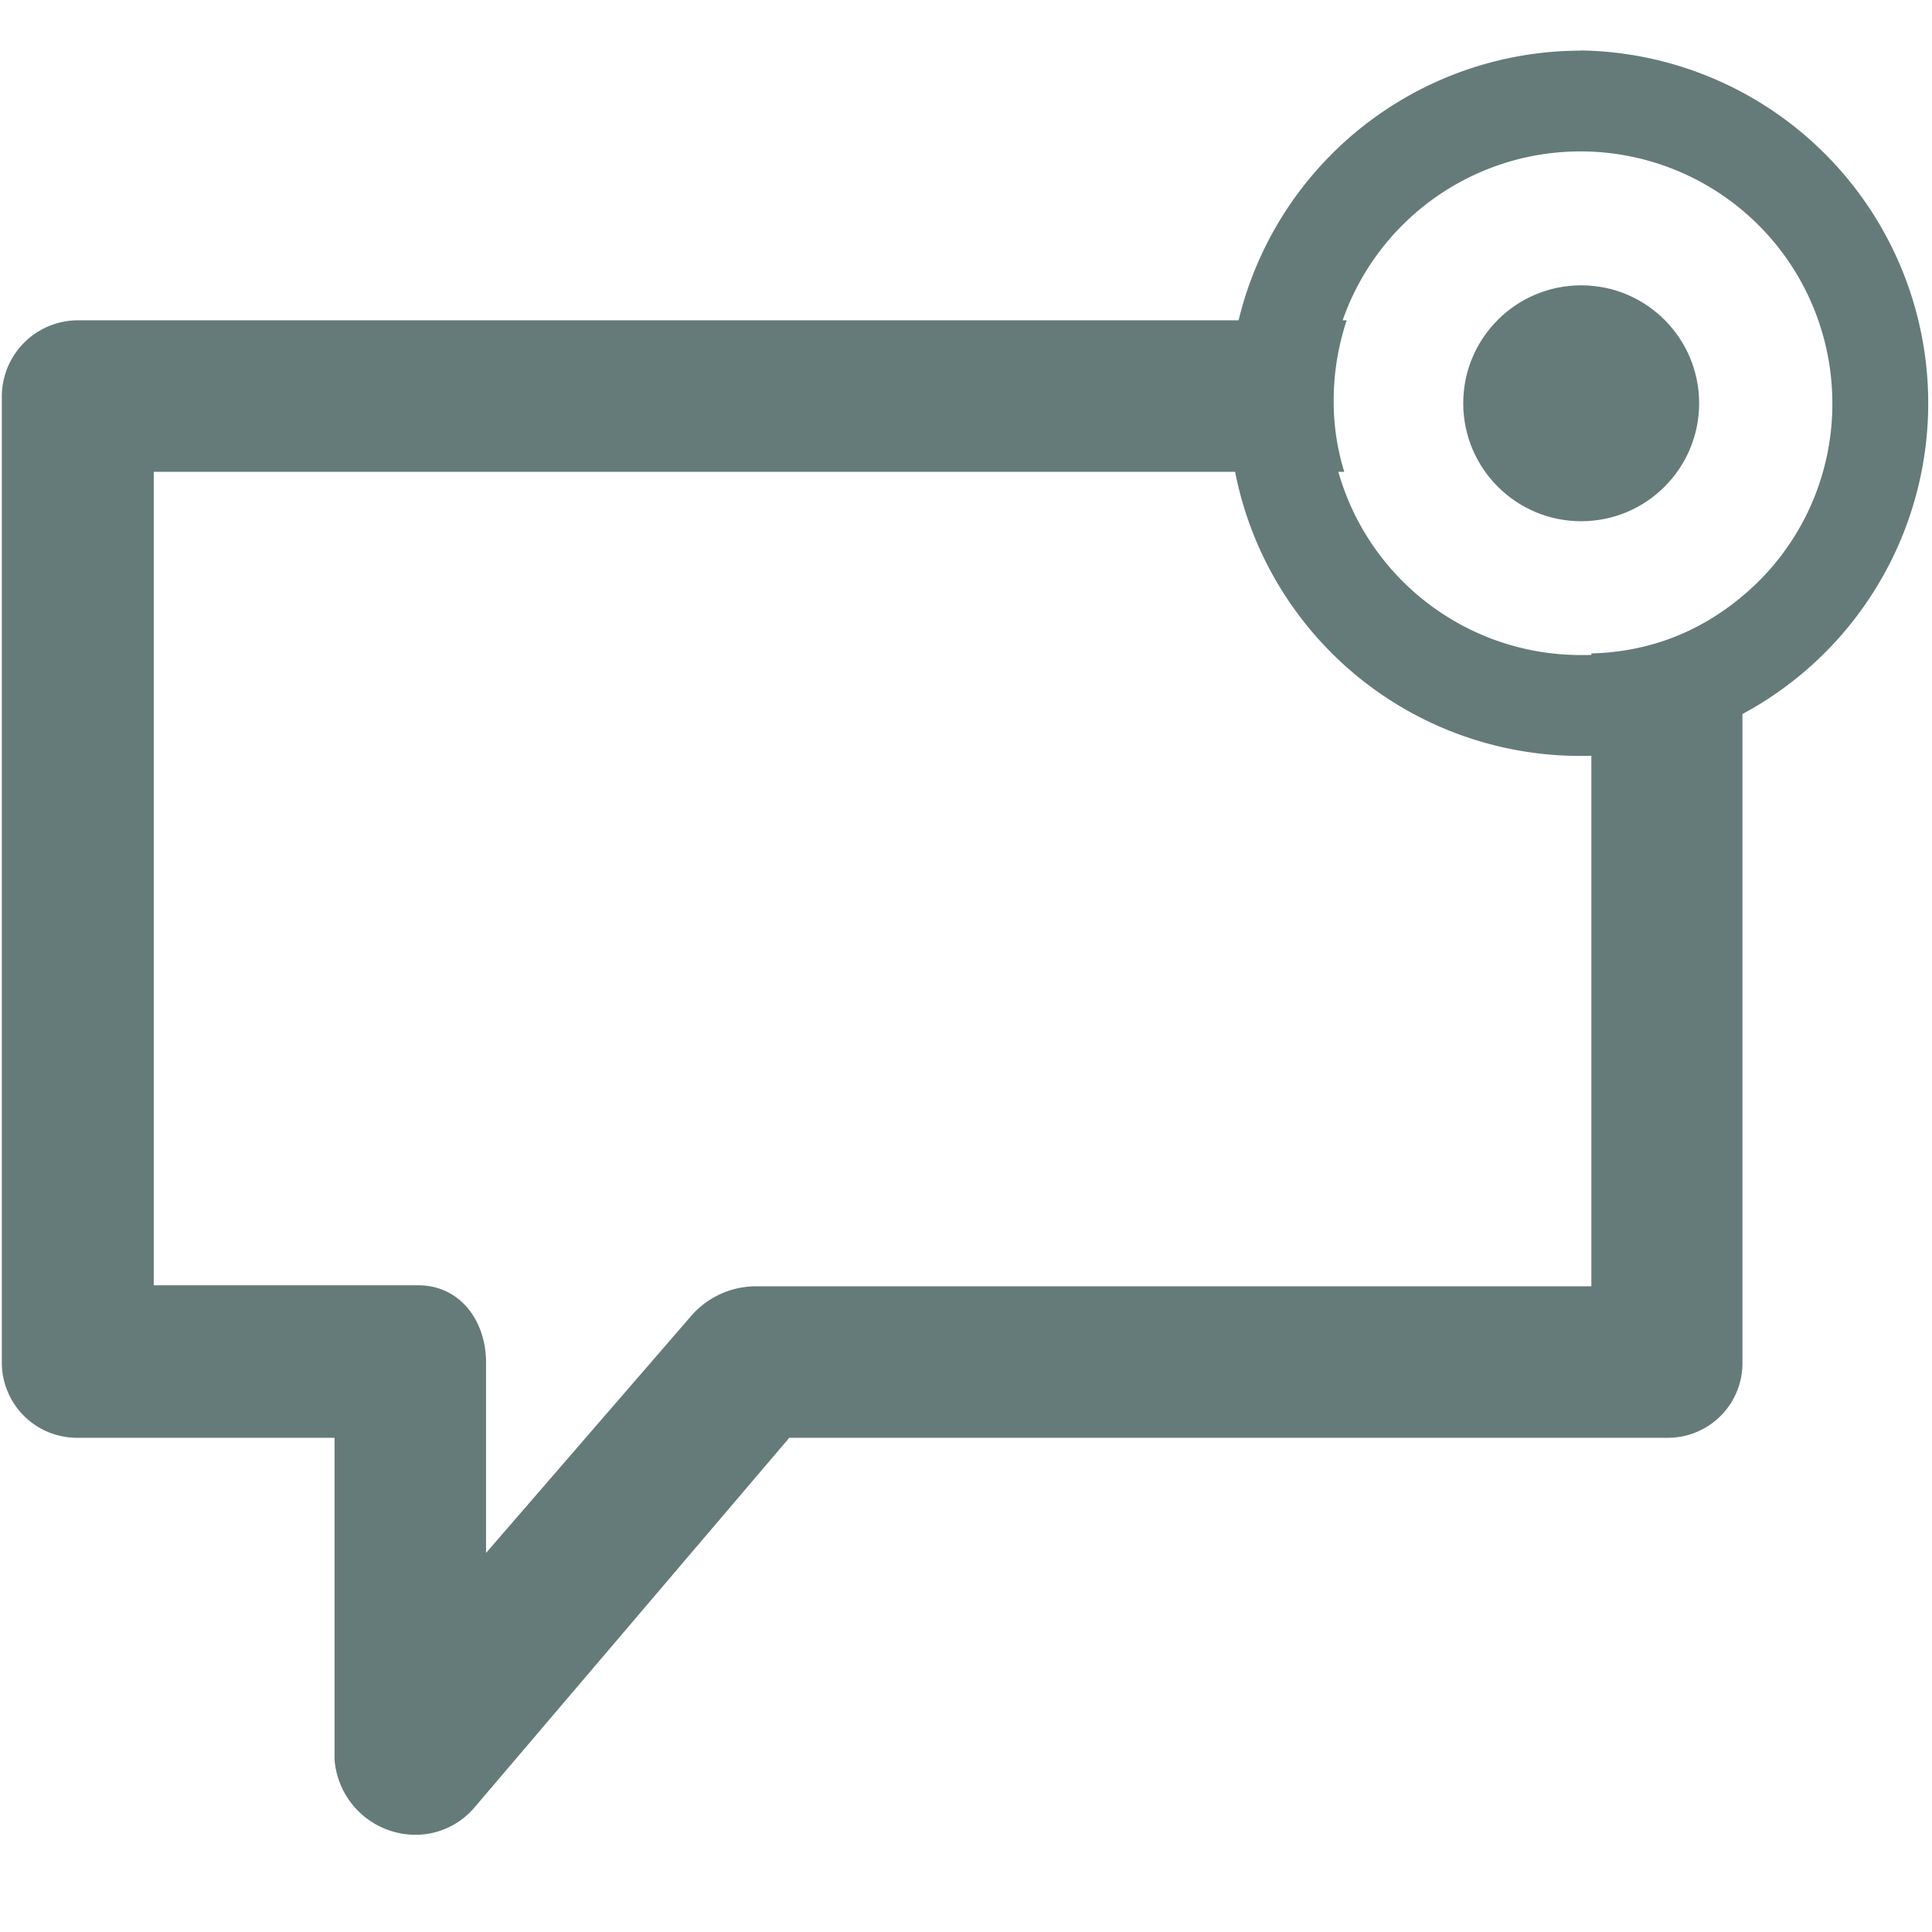
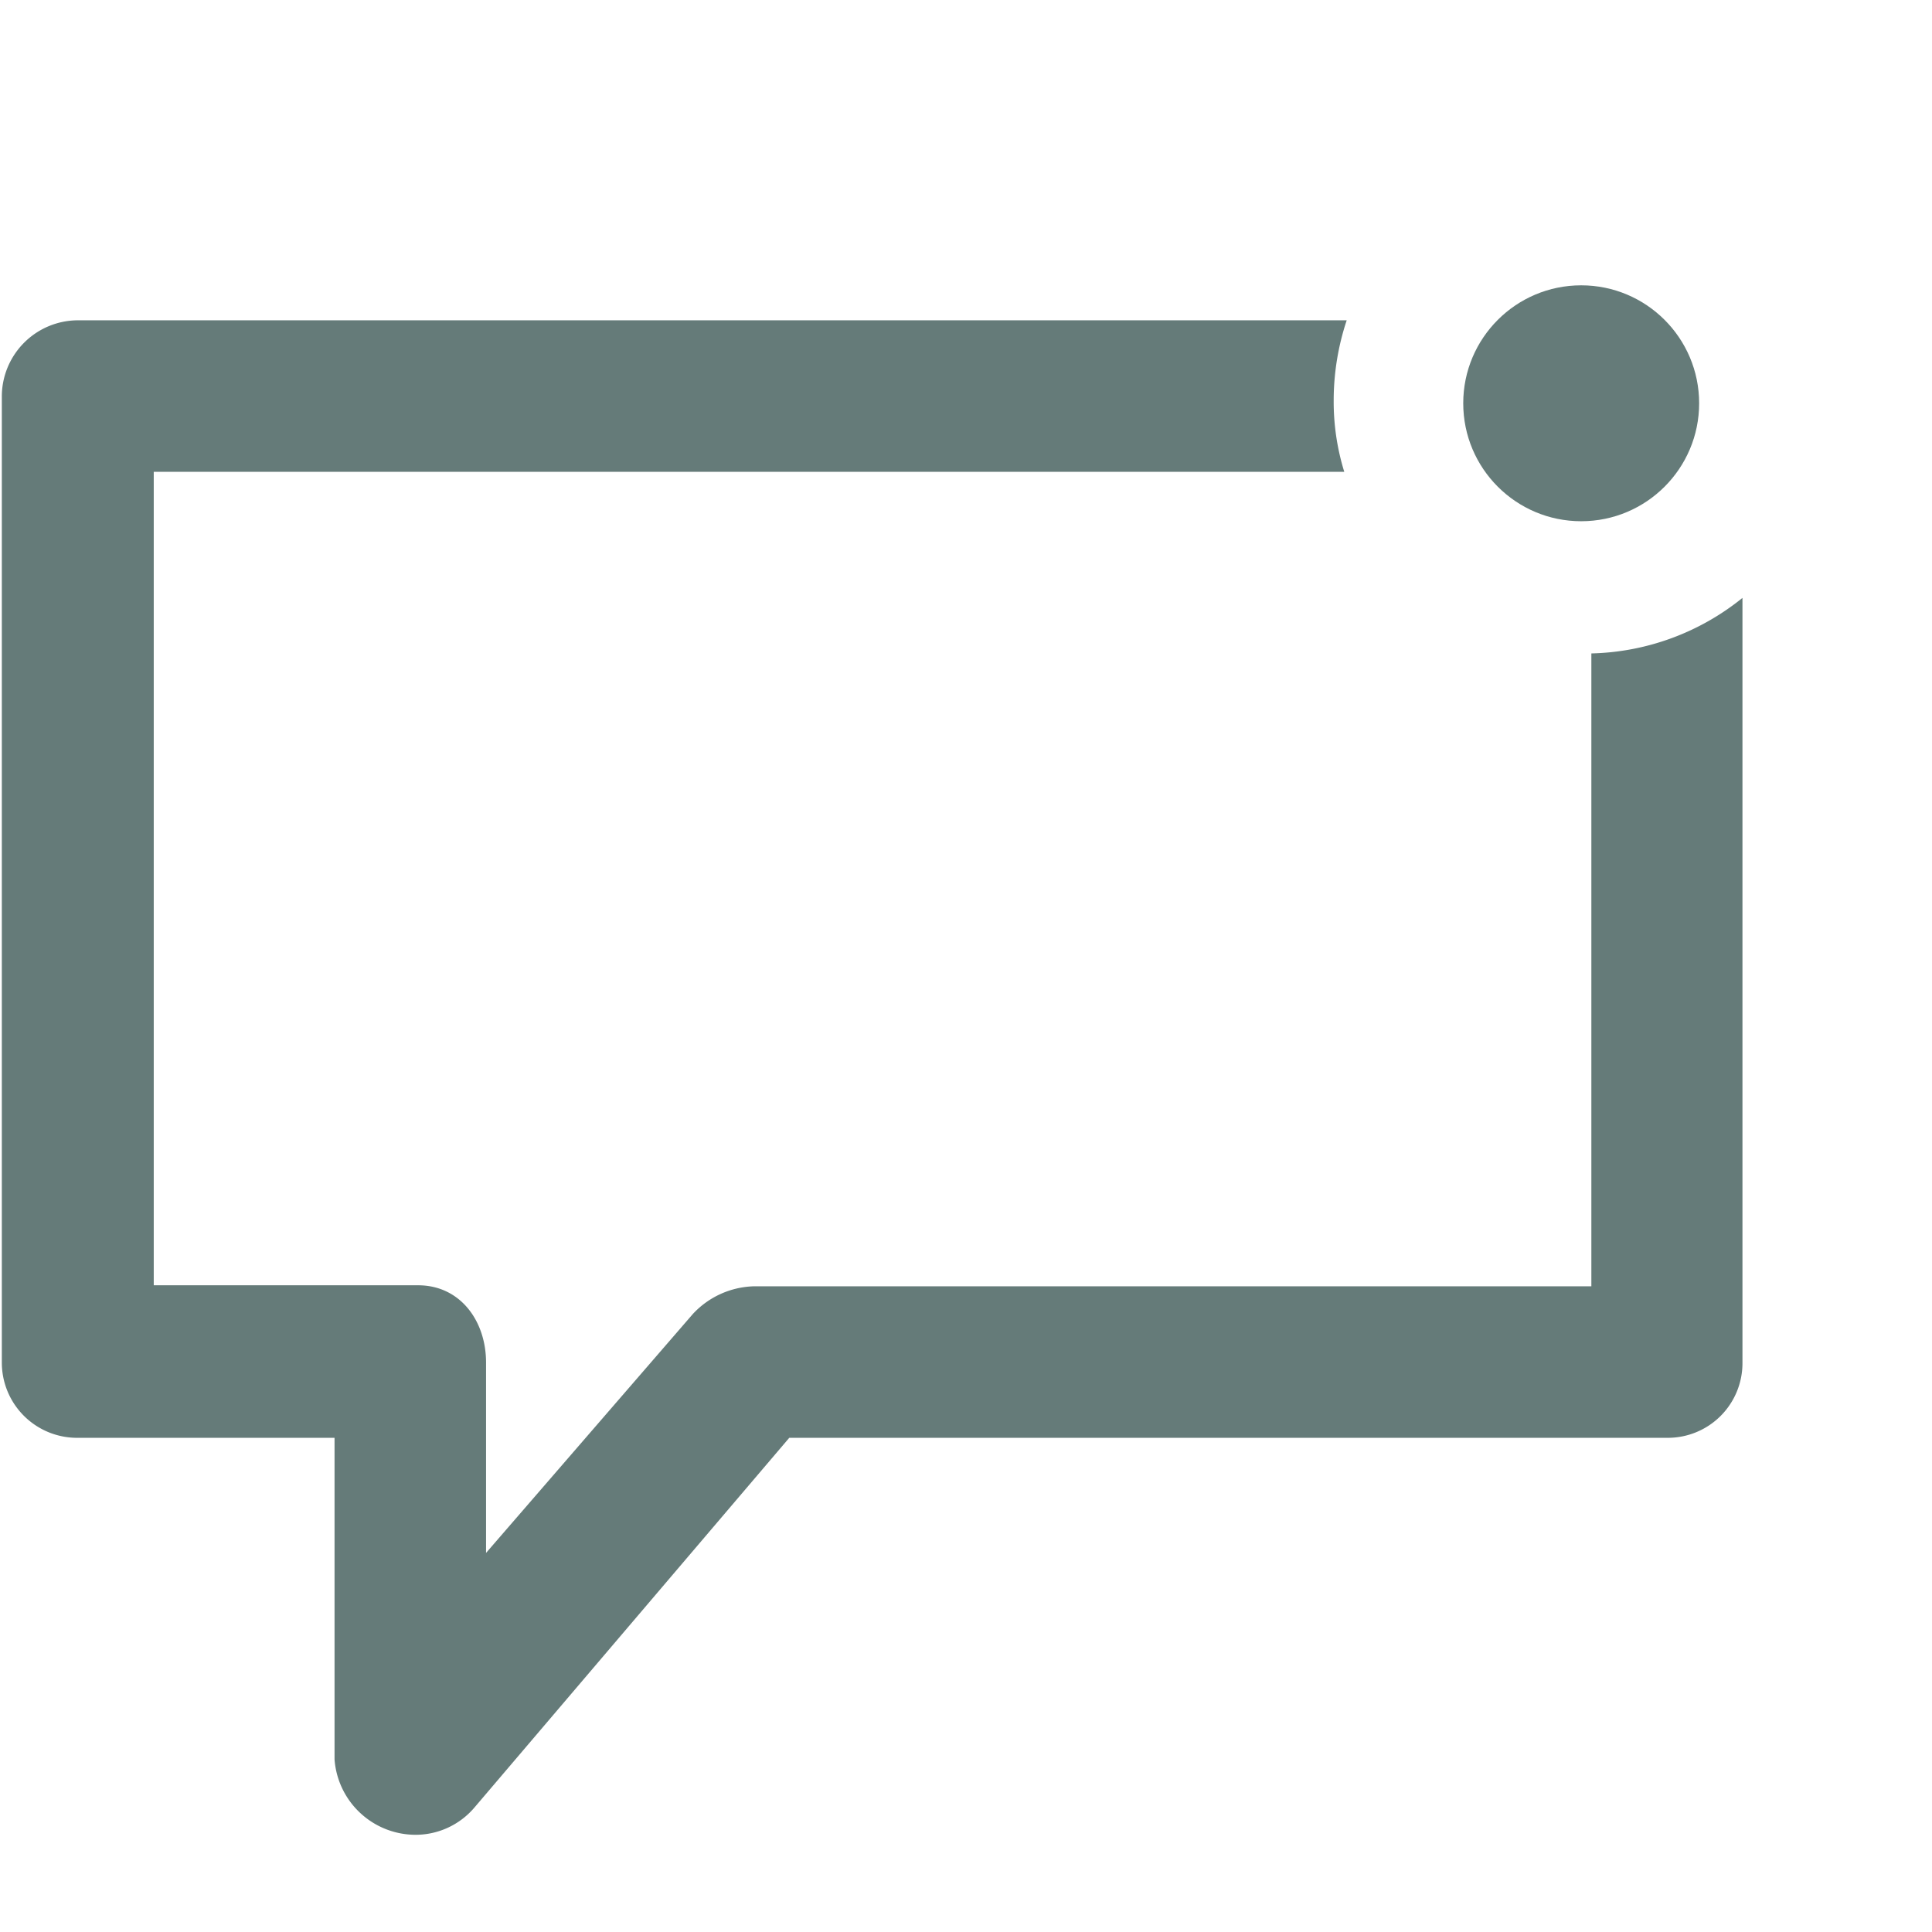
<svg xmlns="http://www.w3.org/2000/svg" id="Layer_1" data-name="Layer 1" viewBox="0 0 95 95">
  <defs>
    <style>.cls-1{fill:#657b79;}</style>
  </defs>
  <title>Runtime</title>
  <path id="_Compound_Path_" data-name="&lt;Compound Path&gt;" class="cls-1" d="M78.25,32.13V63.25H37.07a4.25,4.25,0,0,0-3,1.36L23.9,76.36V67c0-2.06-1.28-3.8-3.34-3.8h-13v-40H66.1a11.67,11.67,0,0,1-.52-3.51,12.48,12.48,0,0,1,.64-3.94H3.83A3.75,3.75,0,0,0,.09,19.54V67A3.7,3.7,0,0,0,3.83,70.7H16.45V86.51a4,4,0,0,0,4,3.71,3.8,3.8,0,0,0,2.87-1.33L38.81,70.7H82A3.67,3.67,0,0,0,85.68,67V29.4A12.26,12.26,0,0,1,78.25,32.13Z" />
-   <path class="cls-1" d="M77.75,2.49a17.33,17.33,0,0,0-16.88,13.4,16,16,0,0,0-.46,3.94A17.29,17.29,0,0,0,77.75,37.17H78a17.35,17.35,0,0,0-.29-34.69Zm7.71,27A12.26,12.26,0,0,1,78,32.21h-.29a12.39,12.39,0,0,1-11.86-8.87,11.67,11.67,0,0,1-.52-3.51,12.38,12.38,0,1,1,24.77,0A12.31,12.31,0,0,1,85.46,29.49Z" />
  <circle class="cls-1" cx="77.75" cy="19.83" r="5.8" />
</svg>